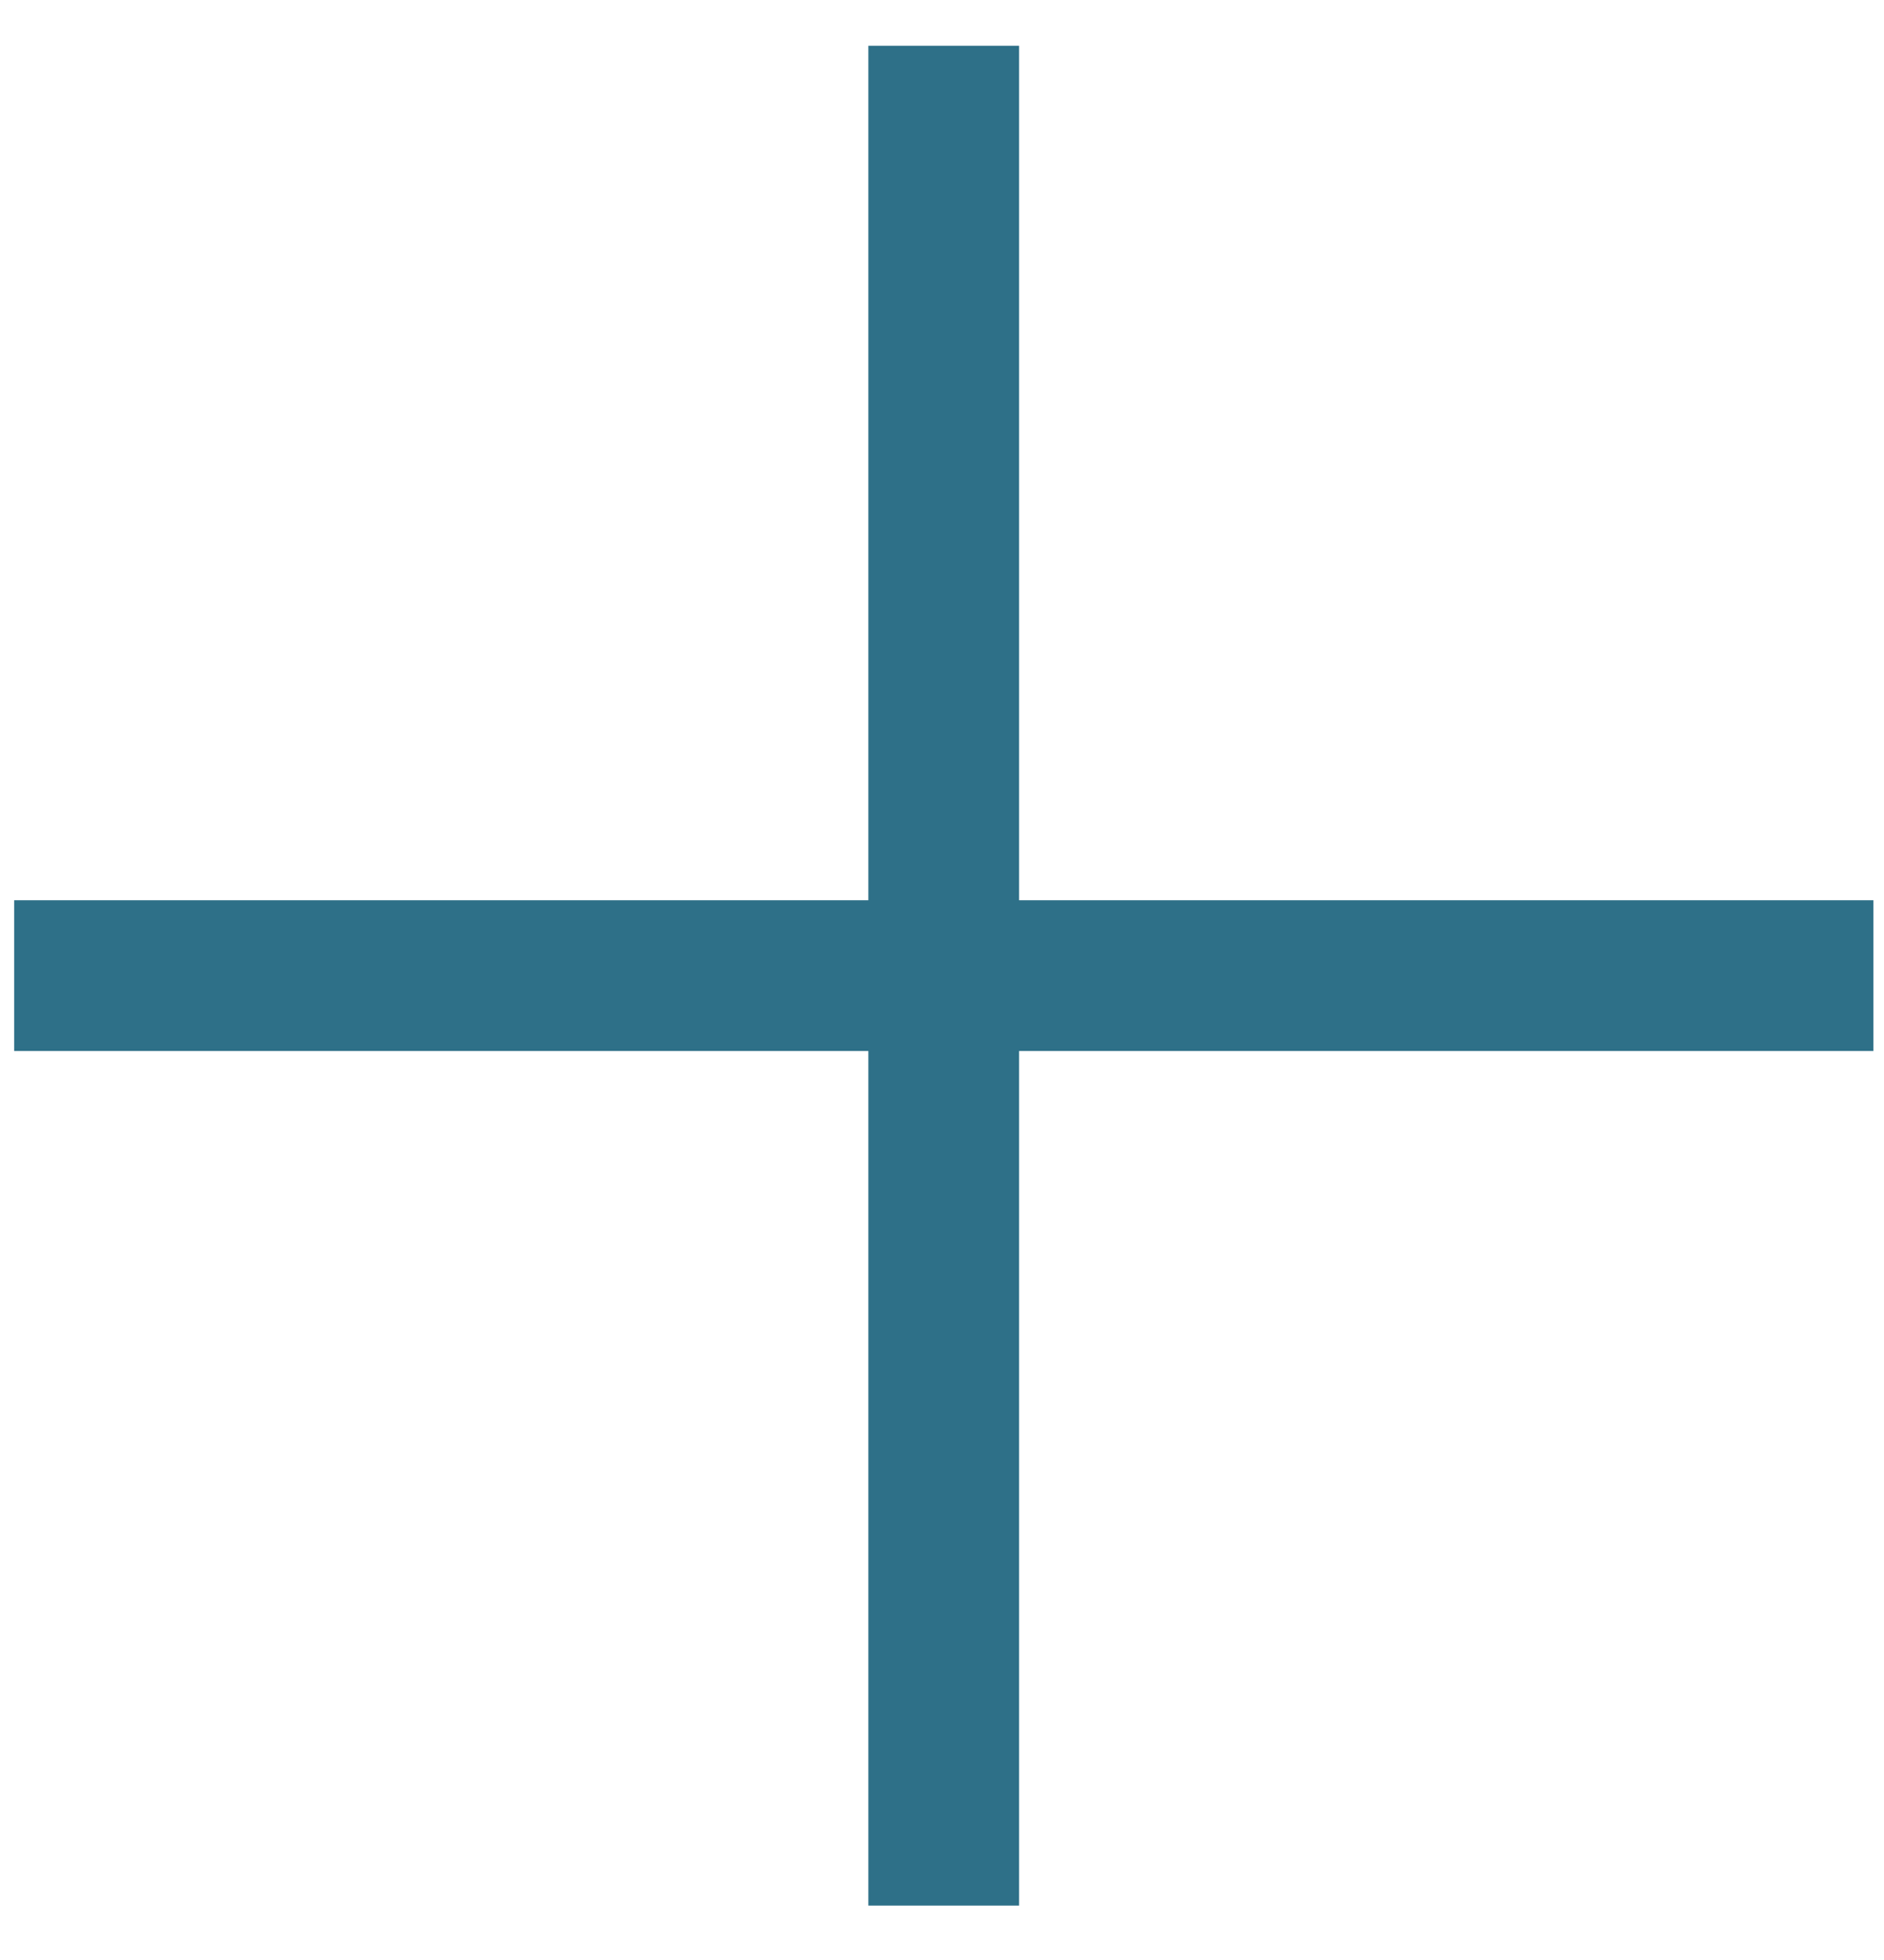
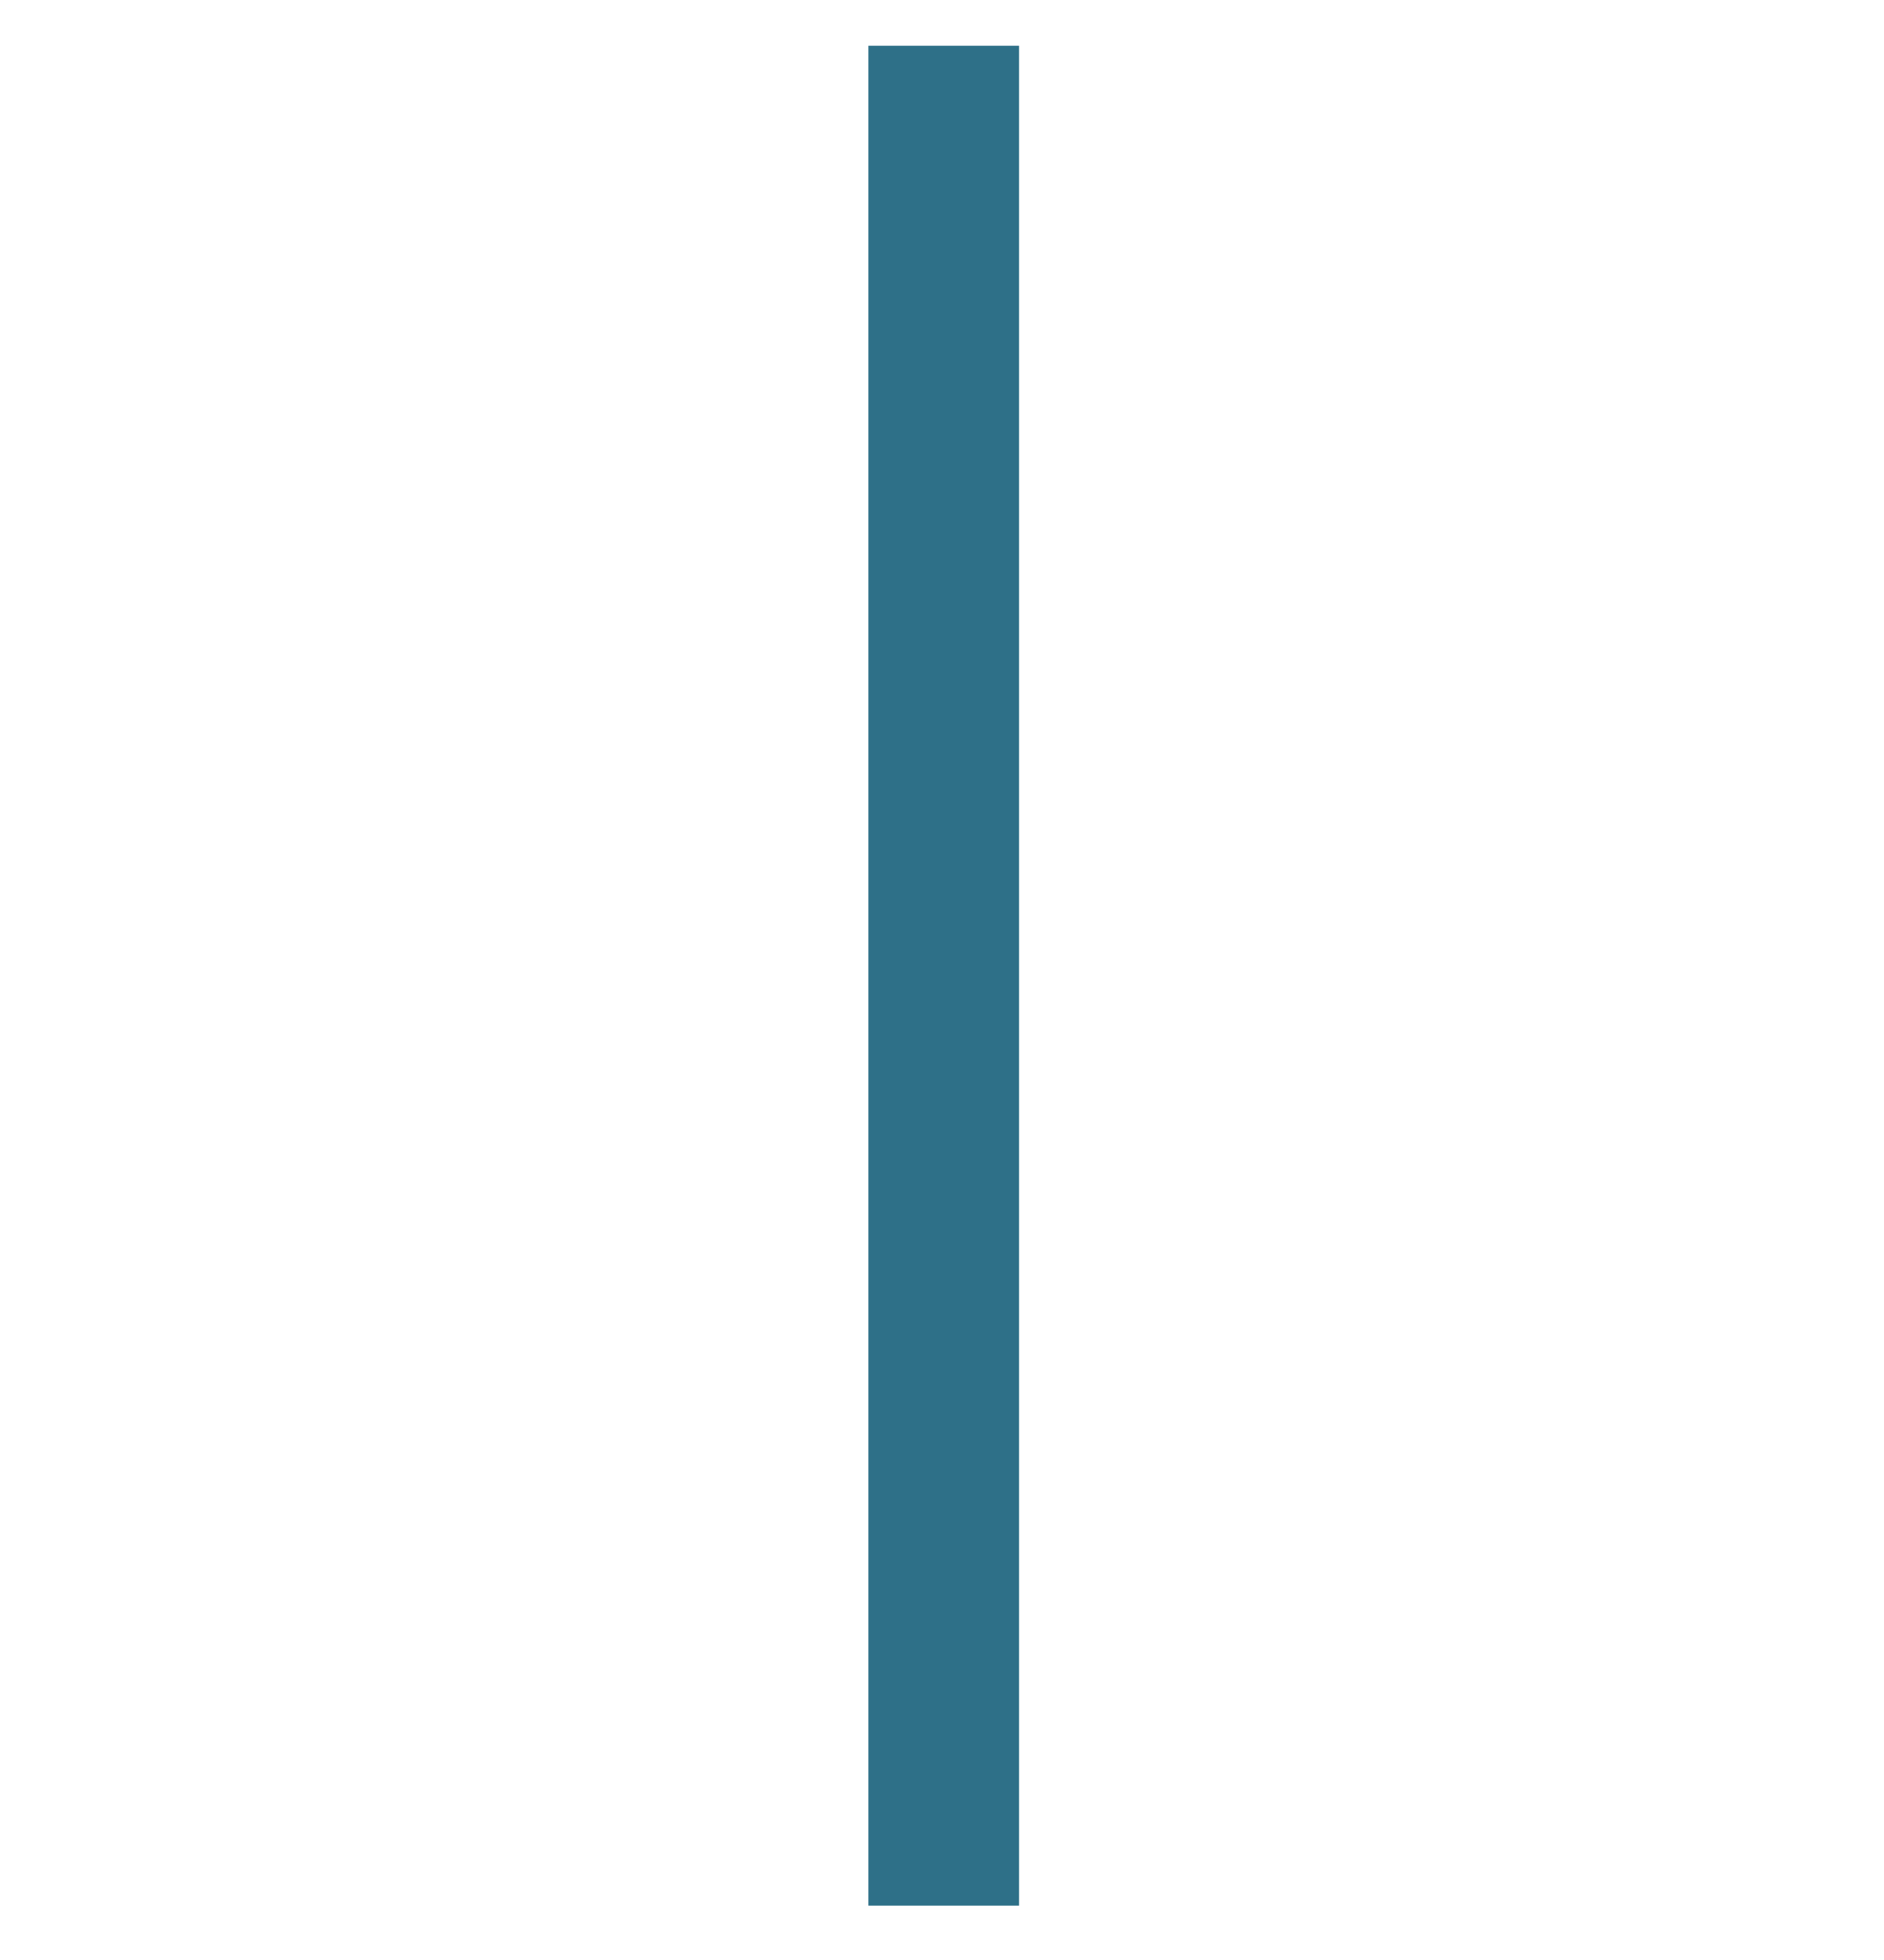
<svg xmlns="http://www.w3.org/2000/svg" width="25" height="26" viewBox="0 0 25 26" fill="none">
-   <rect x="0.188" y="11.942" width="24.671" height="2" fill="#2E7088" />
  <rect x="13.523" y="0.607" width="24.671" height="2" transform="rotate(90 13.523 0.607)" fill="#2E7088" />
</svg>